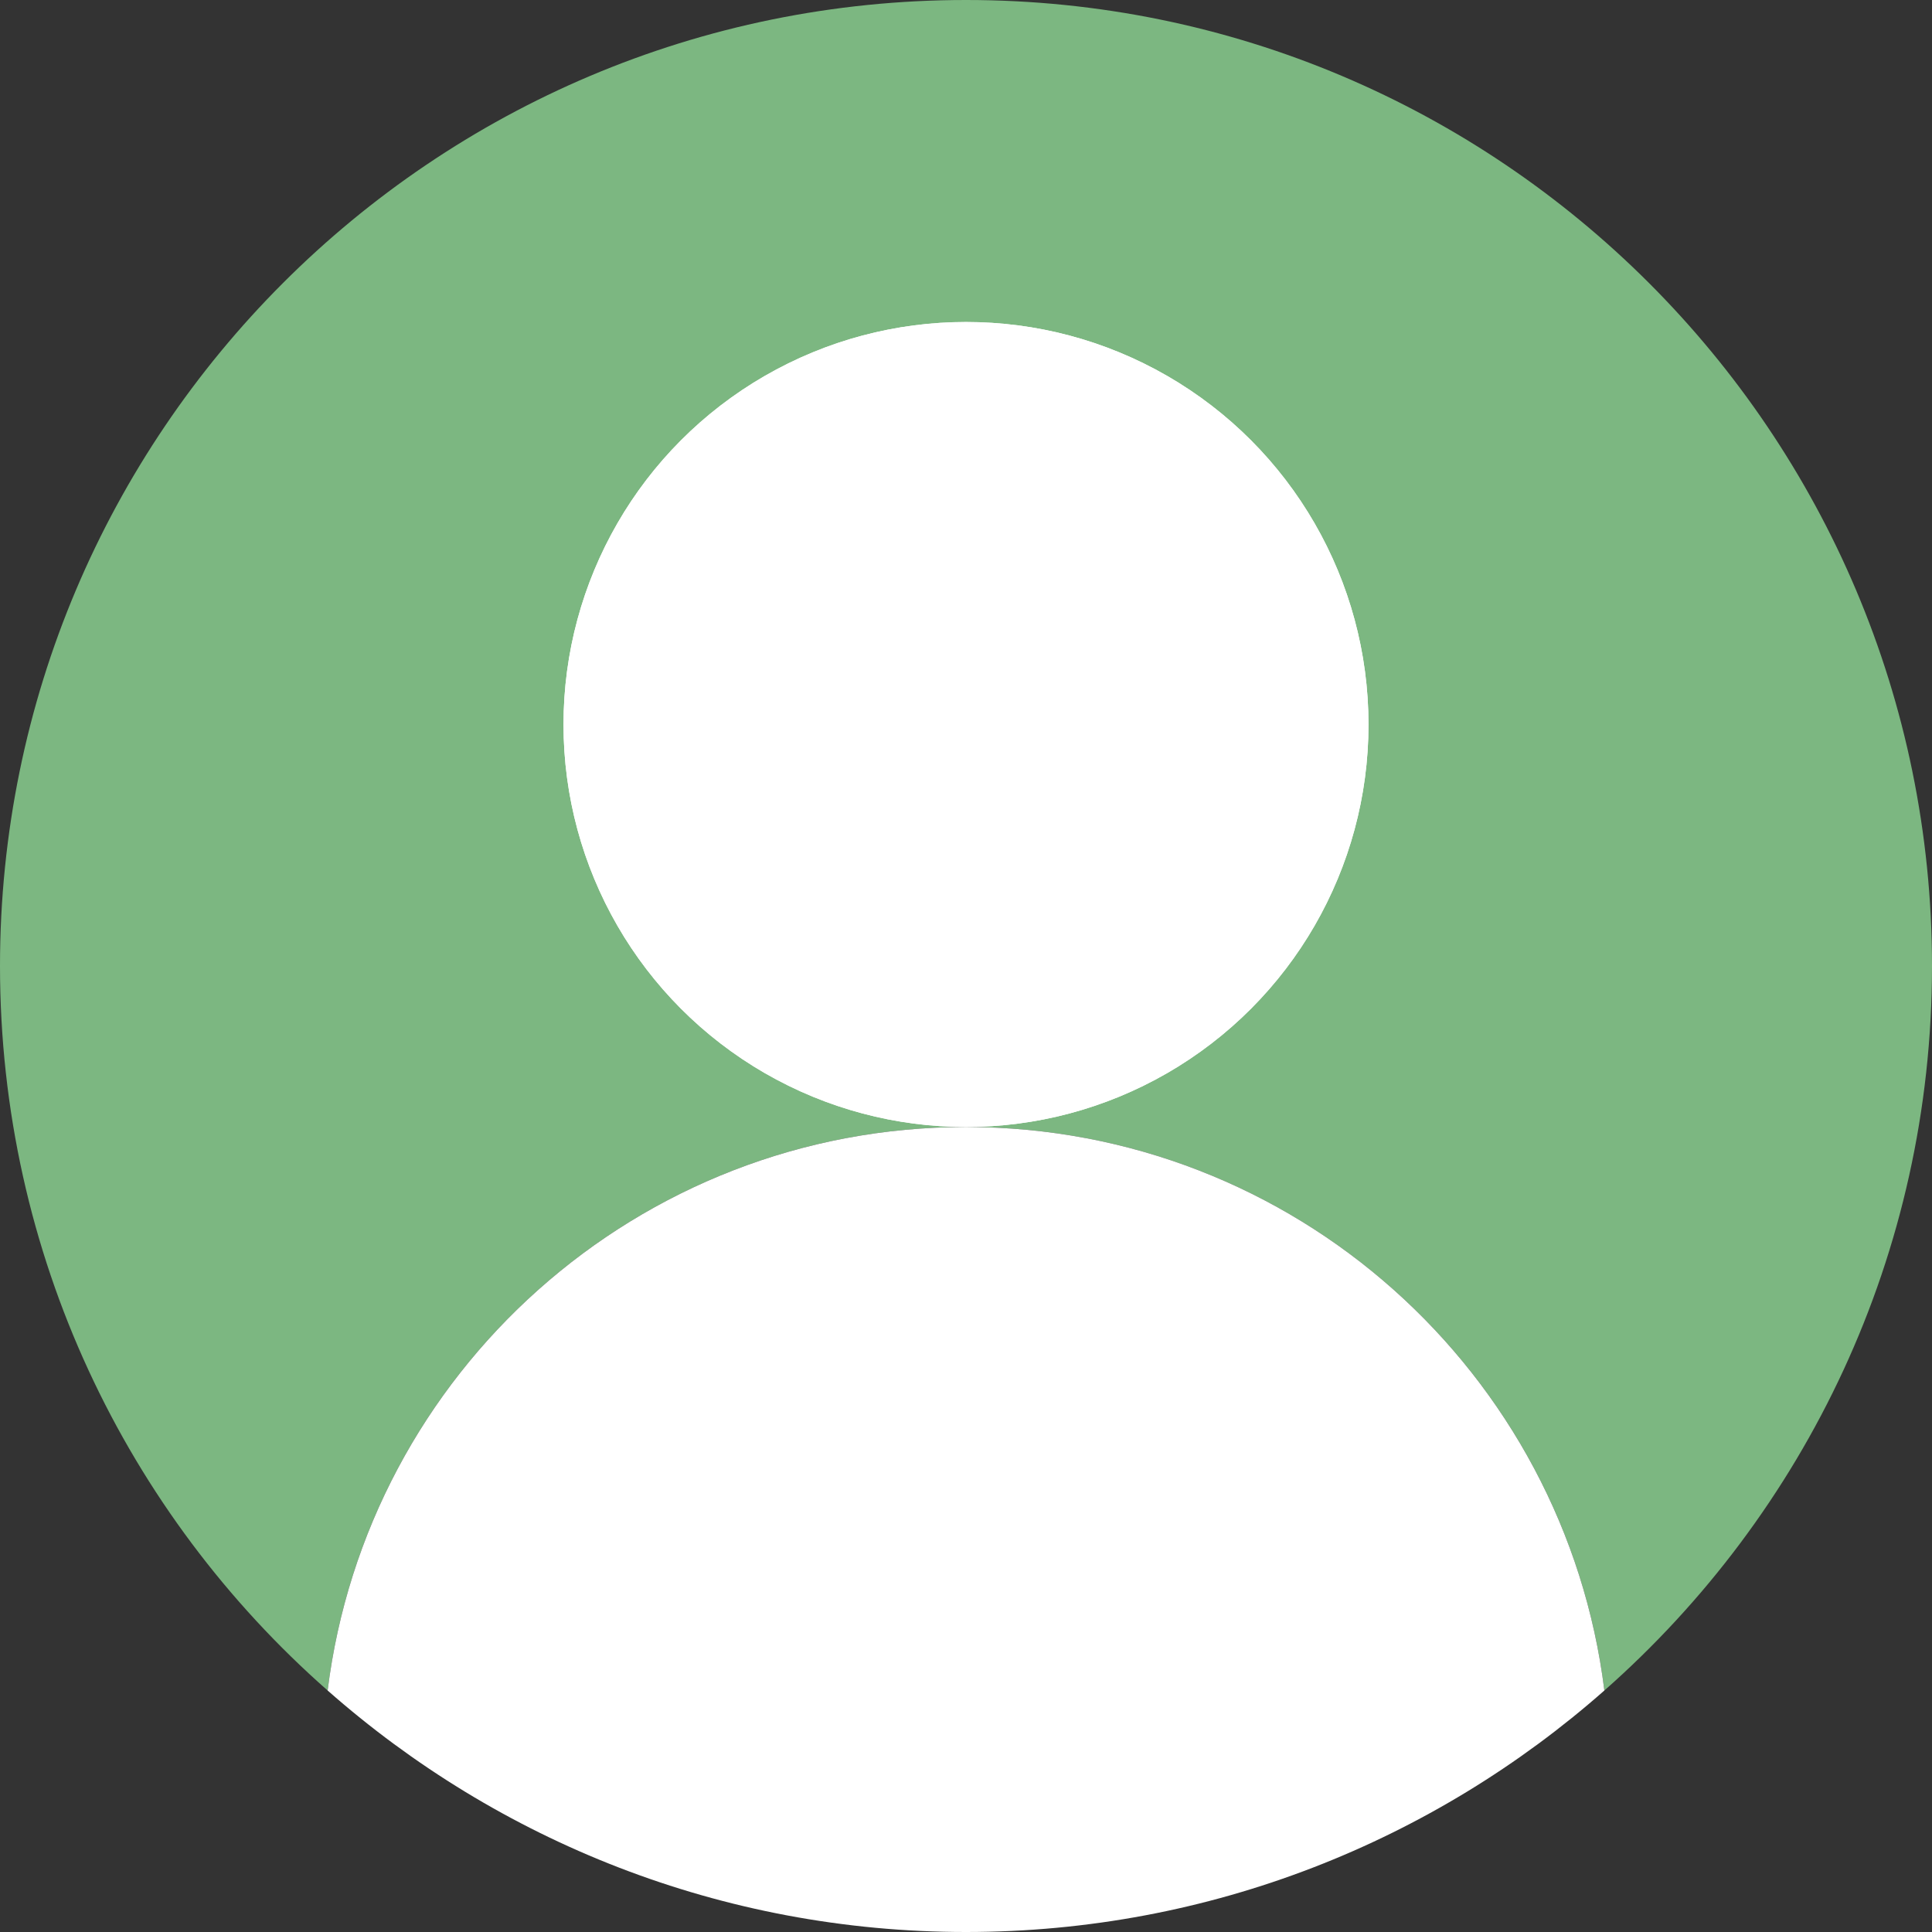
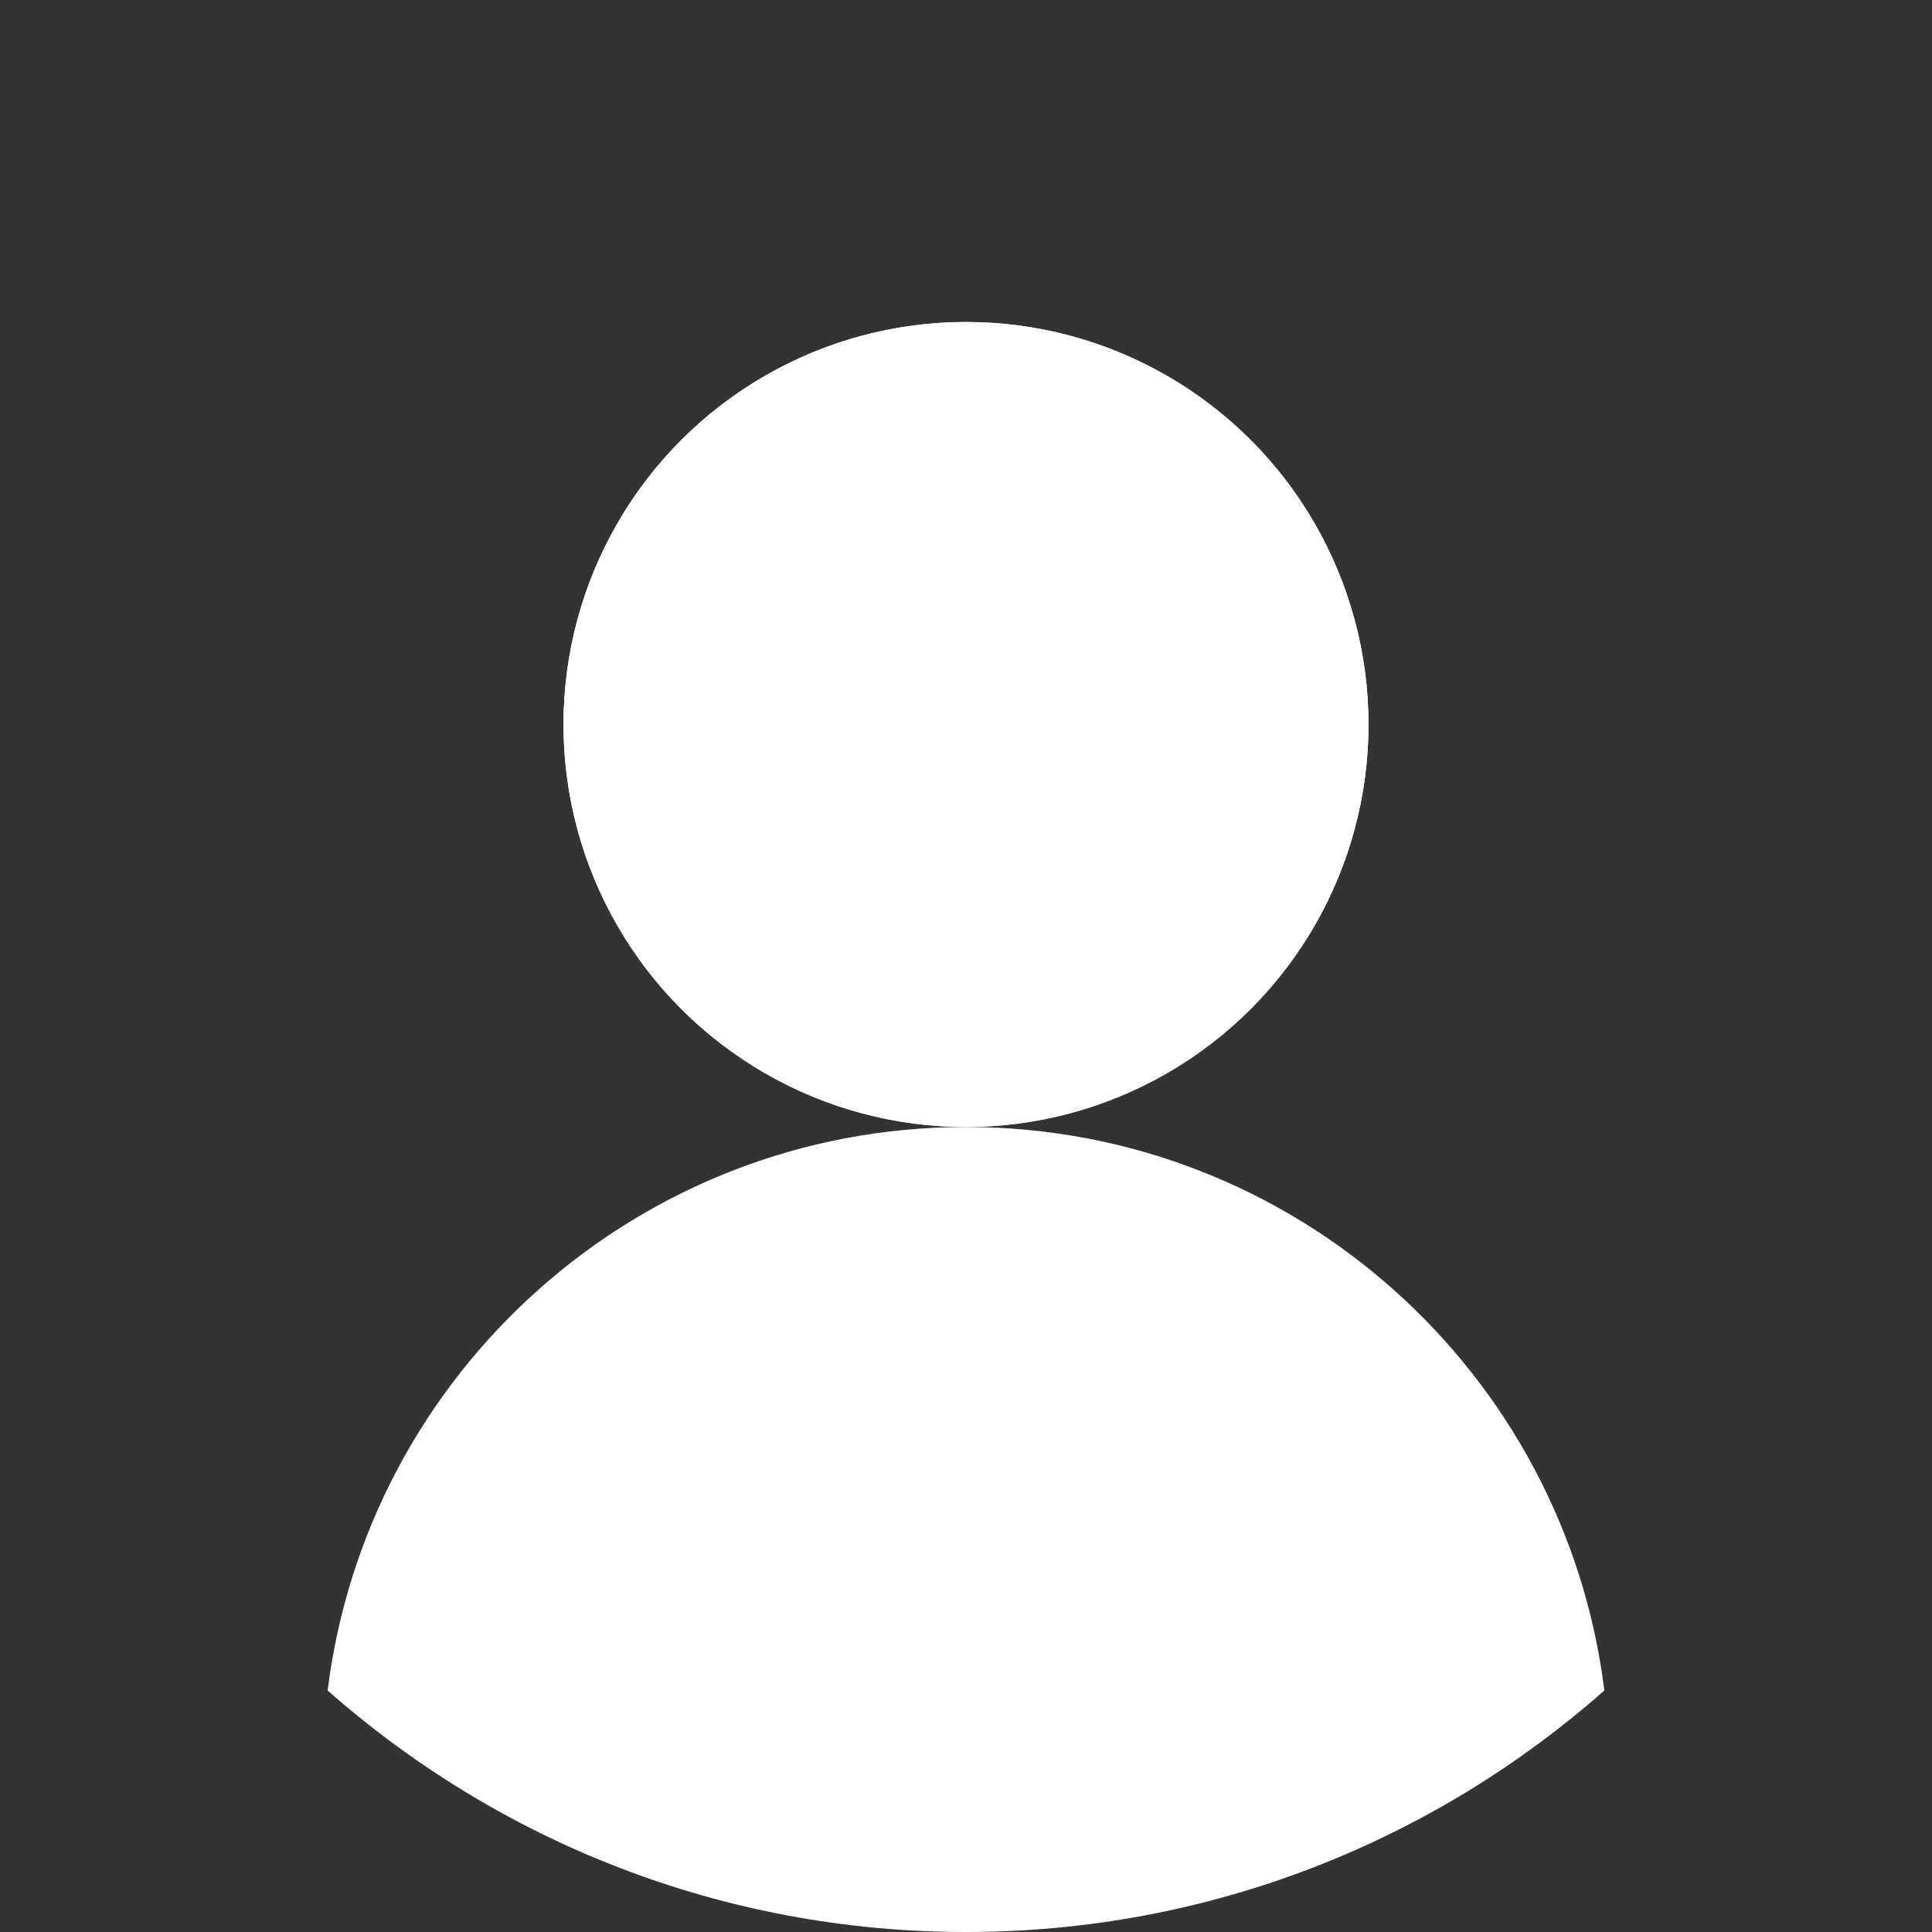
<svg xmlns="http://www.w3.org/2000/svg" viewBox="0 0 48 48">
  <rect x="0" y="0" width="48" height="48" fill="#333333" stroke="none" />
  <defs>
    <style>.d{fill:#fff;}.e{fill:#7cb781;}</style>
  </defs>
  <g id="a" />
  <g id="b">
    <g id="c">
      <g>
        <g>
-           <path class="e" d="M24,0C10.75,0,0,10.75,0,24c0,7.17,3.15,13.61,8.14,18,.98-7.89,7.7-14,15.86-14s14.88,6.11,15.86,14c4.99-4.4,8.14-10.83,8.14-18C48,10.75,37.25,0,24,0Z" />
          <circle class="d" cx="24" cy="18" r="10" />
        </g>
        <g>
          <path class="d" d="M24,28c-8.16,0-14.88,6.11-15.86,14,4.23,3.73,9.78,6,15.86,6s11.63-2.27,15.86-6c-.98-7.89-7.7-14-15.86-14Z" />
          <circle class="d" cx="24" cy="18" r="10" />
        </g>
      </g>
    </g>
  </g>
</svg>